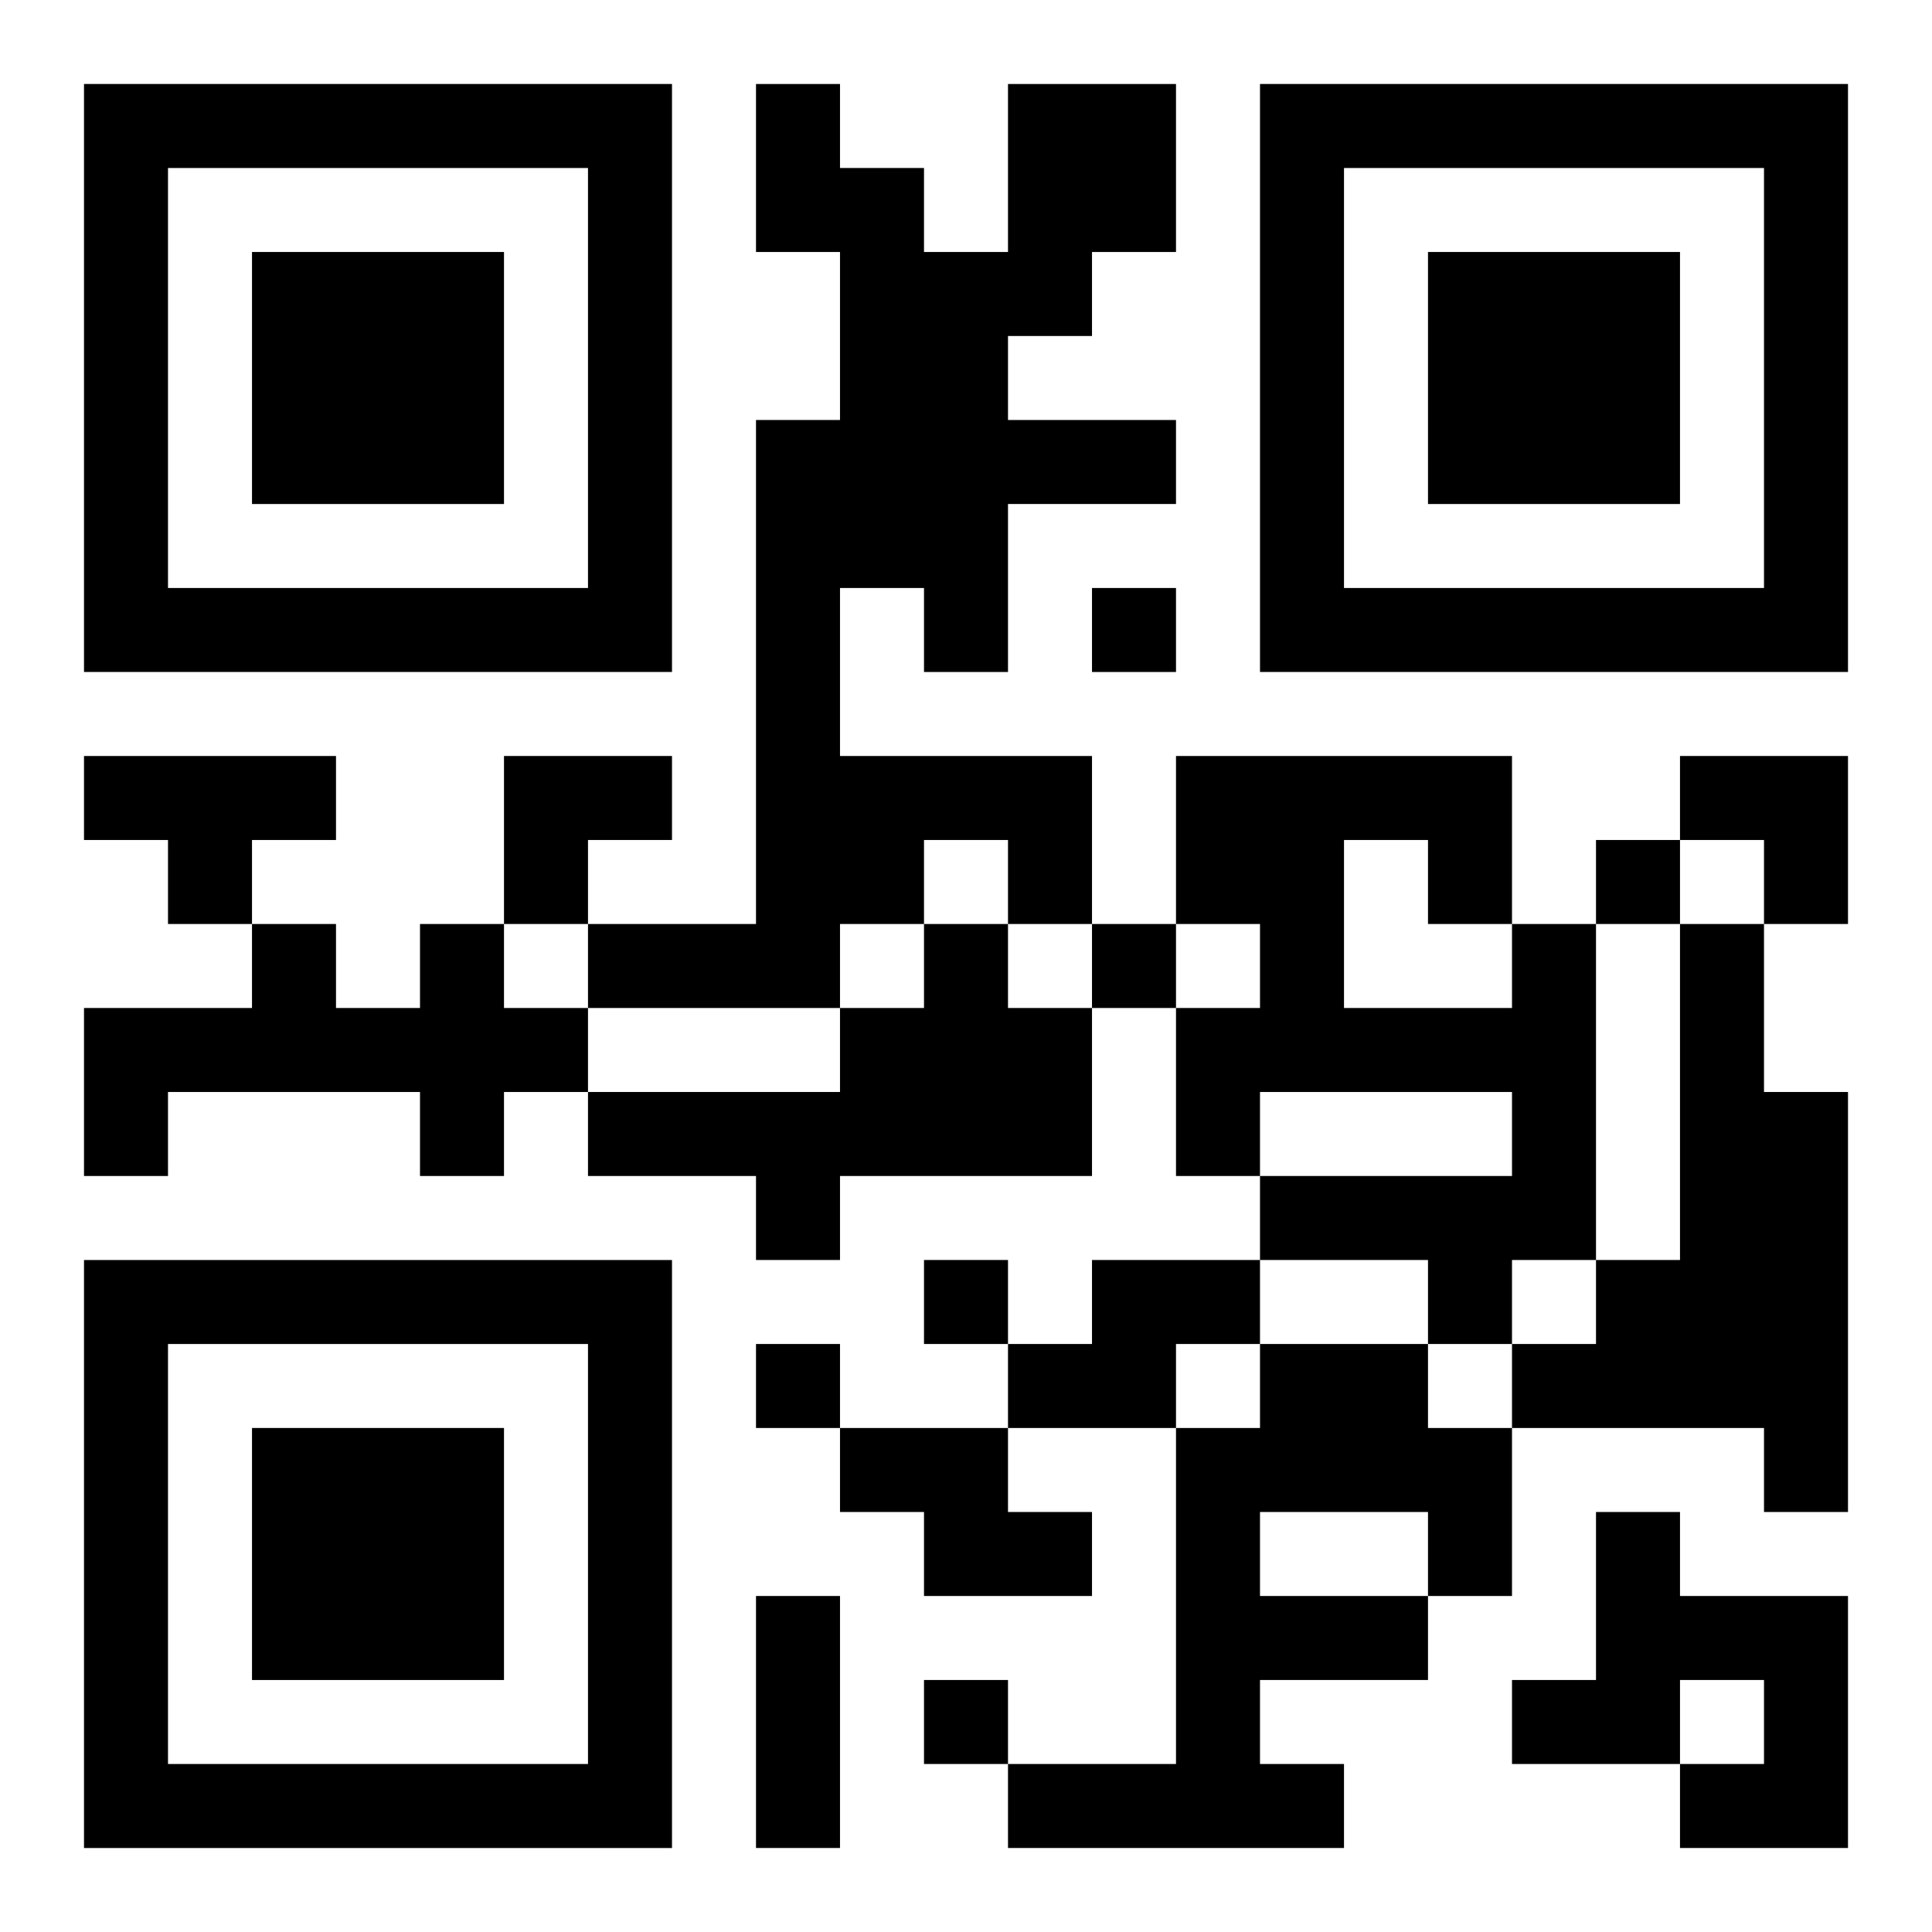
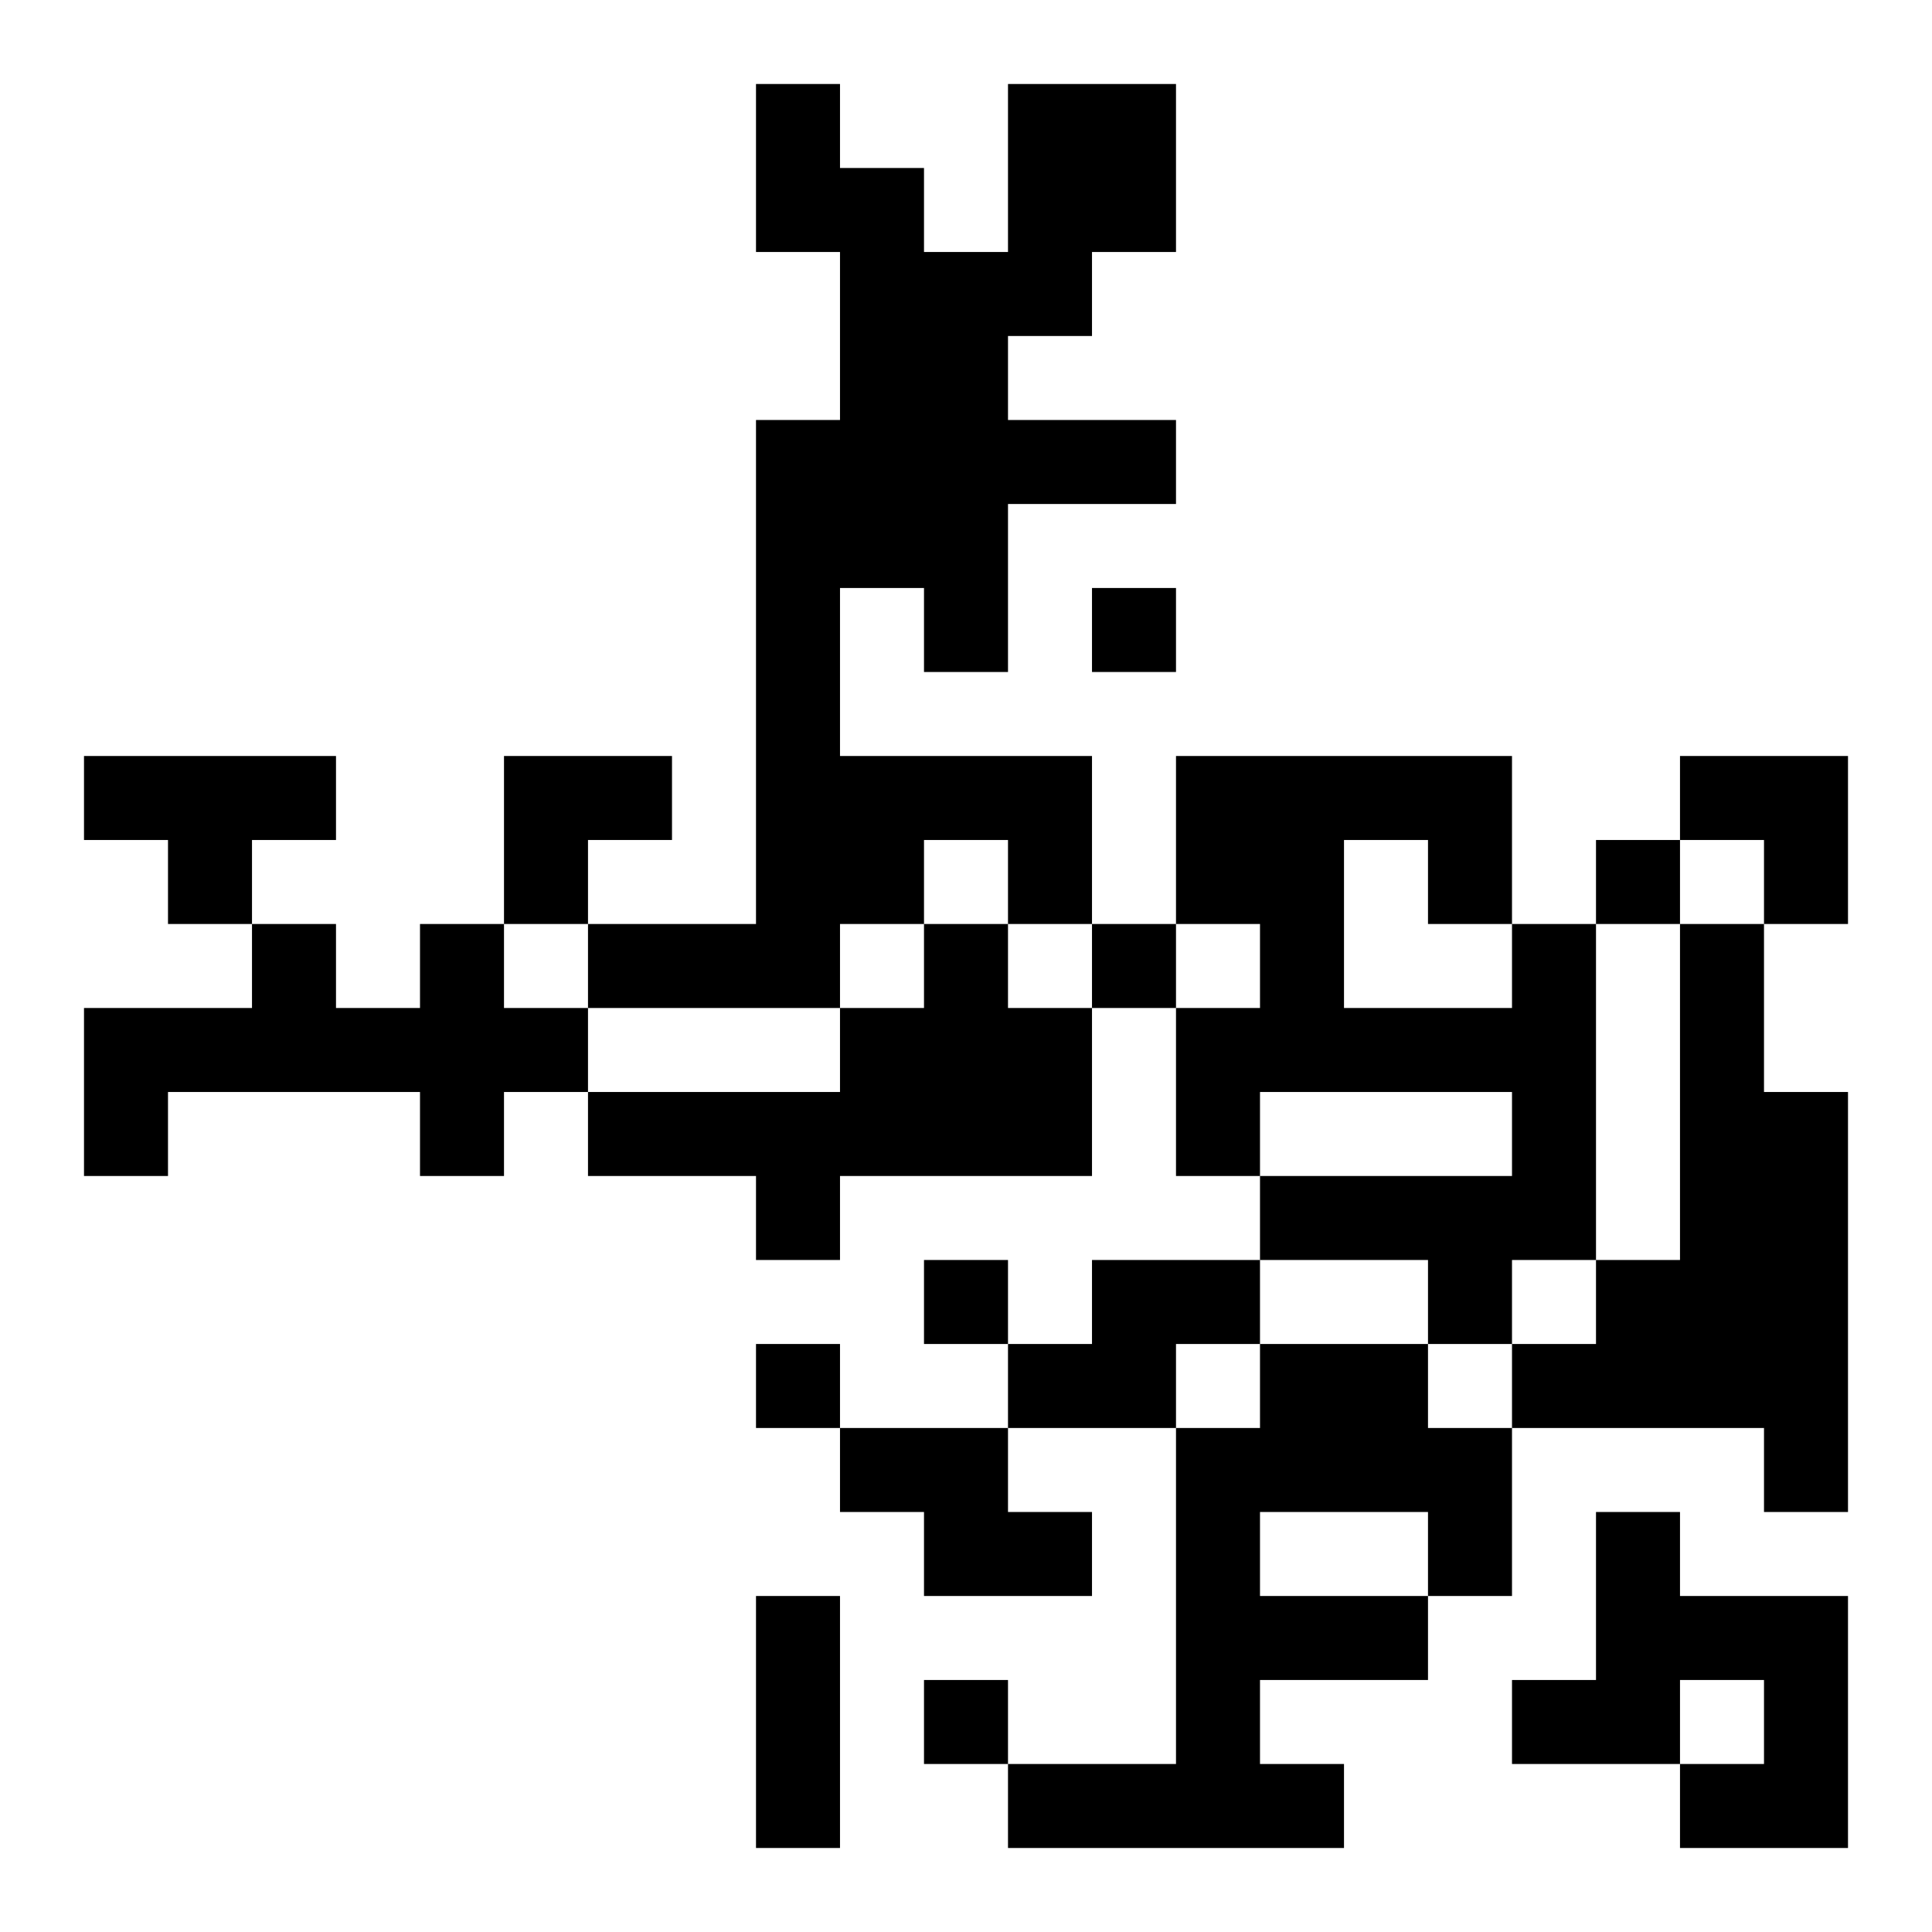
<svg xmlns="http://www.w3.org/2000/svg" xmlns:xlink="http://www.w3.org/1999/xlink" width="250" height="250" baseProfile="full" version="1.1" viewBox="-1 -1 23 23">
  <symbol id="a">
-     <path d="m0 7v7h7v-7h-7zm1 1h5v5h-5v-5zm1 1v3h3v-3h-3z" />
-   </symbol>
+     </symbol>
  <use y="-7" xlink:href="#a" />
  <use y="7" xlink:href="#a" />
  <use x="14" y="-7" xlink:href="#a" />
  <path d="m11 0h2v2h-1v1h-1v1h2v1h-2v2h-1v-1h-1v2h3v2h-1v-1h-1v1h-1v1h-3v-1h2v-6h1v-2h-1v-2h1v1h1v1h1v-2m-11 8h3v1h-1v1h-1v-1h-1v-1m4 2h1v1h1v1h-1v1h-1v-1h-3v1h-1v-2h2v-1h1v1h1v-1m6 0h1v1h1v2h-3v1h-1v-1h-2v-1h3v-1h1v-1m7 0h1v4h-1v1h-1v-1h-2v-1h3v-1h-3v1h-1v-2h1v-1h-1v-2h4v2m-2-1v2h2v-1h-1v-1h-1m4 1h1v2h1v5h-1v-1h-3v-1h1v-1h1v-4m-7 4h2v1h-1v1h-2v-1h1v-1m2 1h2v1h1v2h-1v1h-2v1h1v1h-4v-1h2v-4h1v-1m0 2v1h2v-1h-2m-5-1h2v1h1v1h-2v-1h-1v-1m9 1h1v1h2v3h-2v-1h1v-1h-1v1h-2v-1h1v-2m-6-11v1h1v-1h-1m6 3v1h1v-1h-1m-6 1v1h1v-1h-1m-2 4v1h1v-1h-1m-2 1v1h1v-1h-1m2 4v1h1v-1h-1m-2-1h1v3h-1v-3m-3-10h2v1h-1v1h-1zm14 0h2v2h-1v-1h-1z" />
</svg>